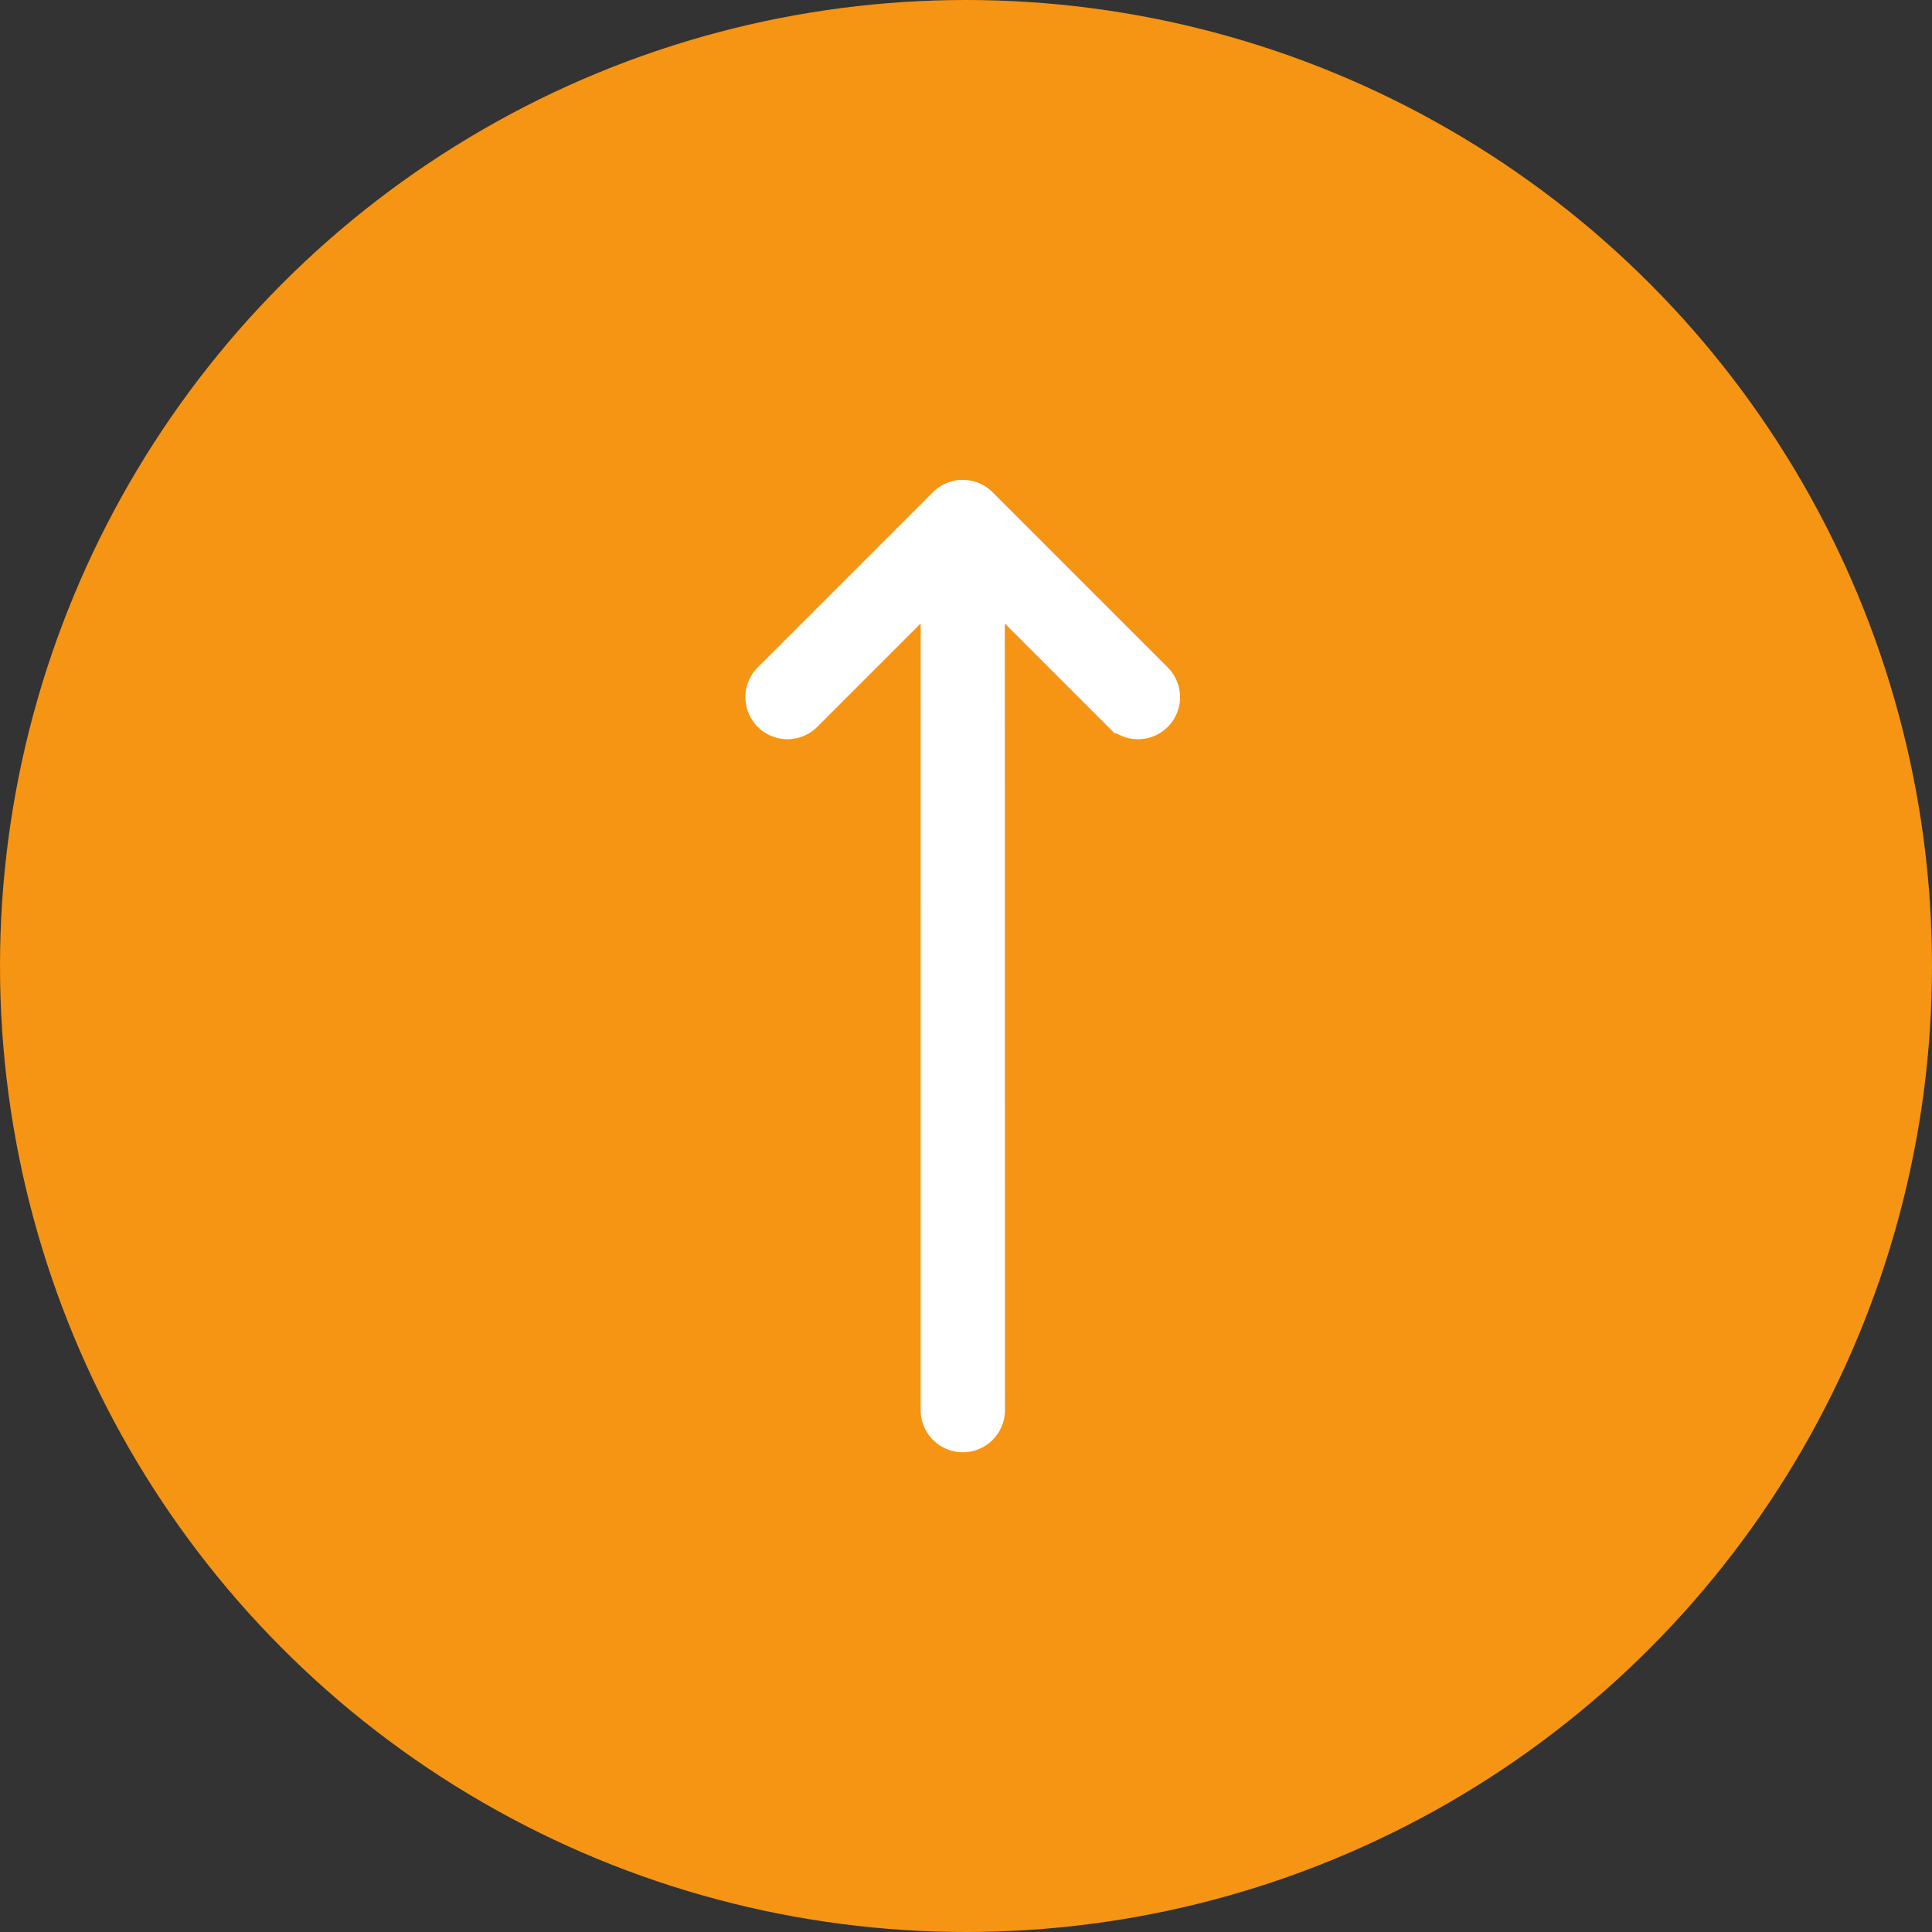
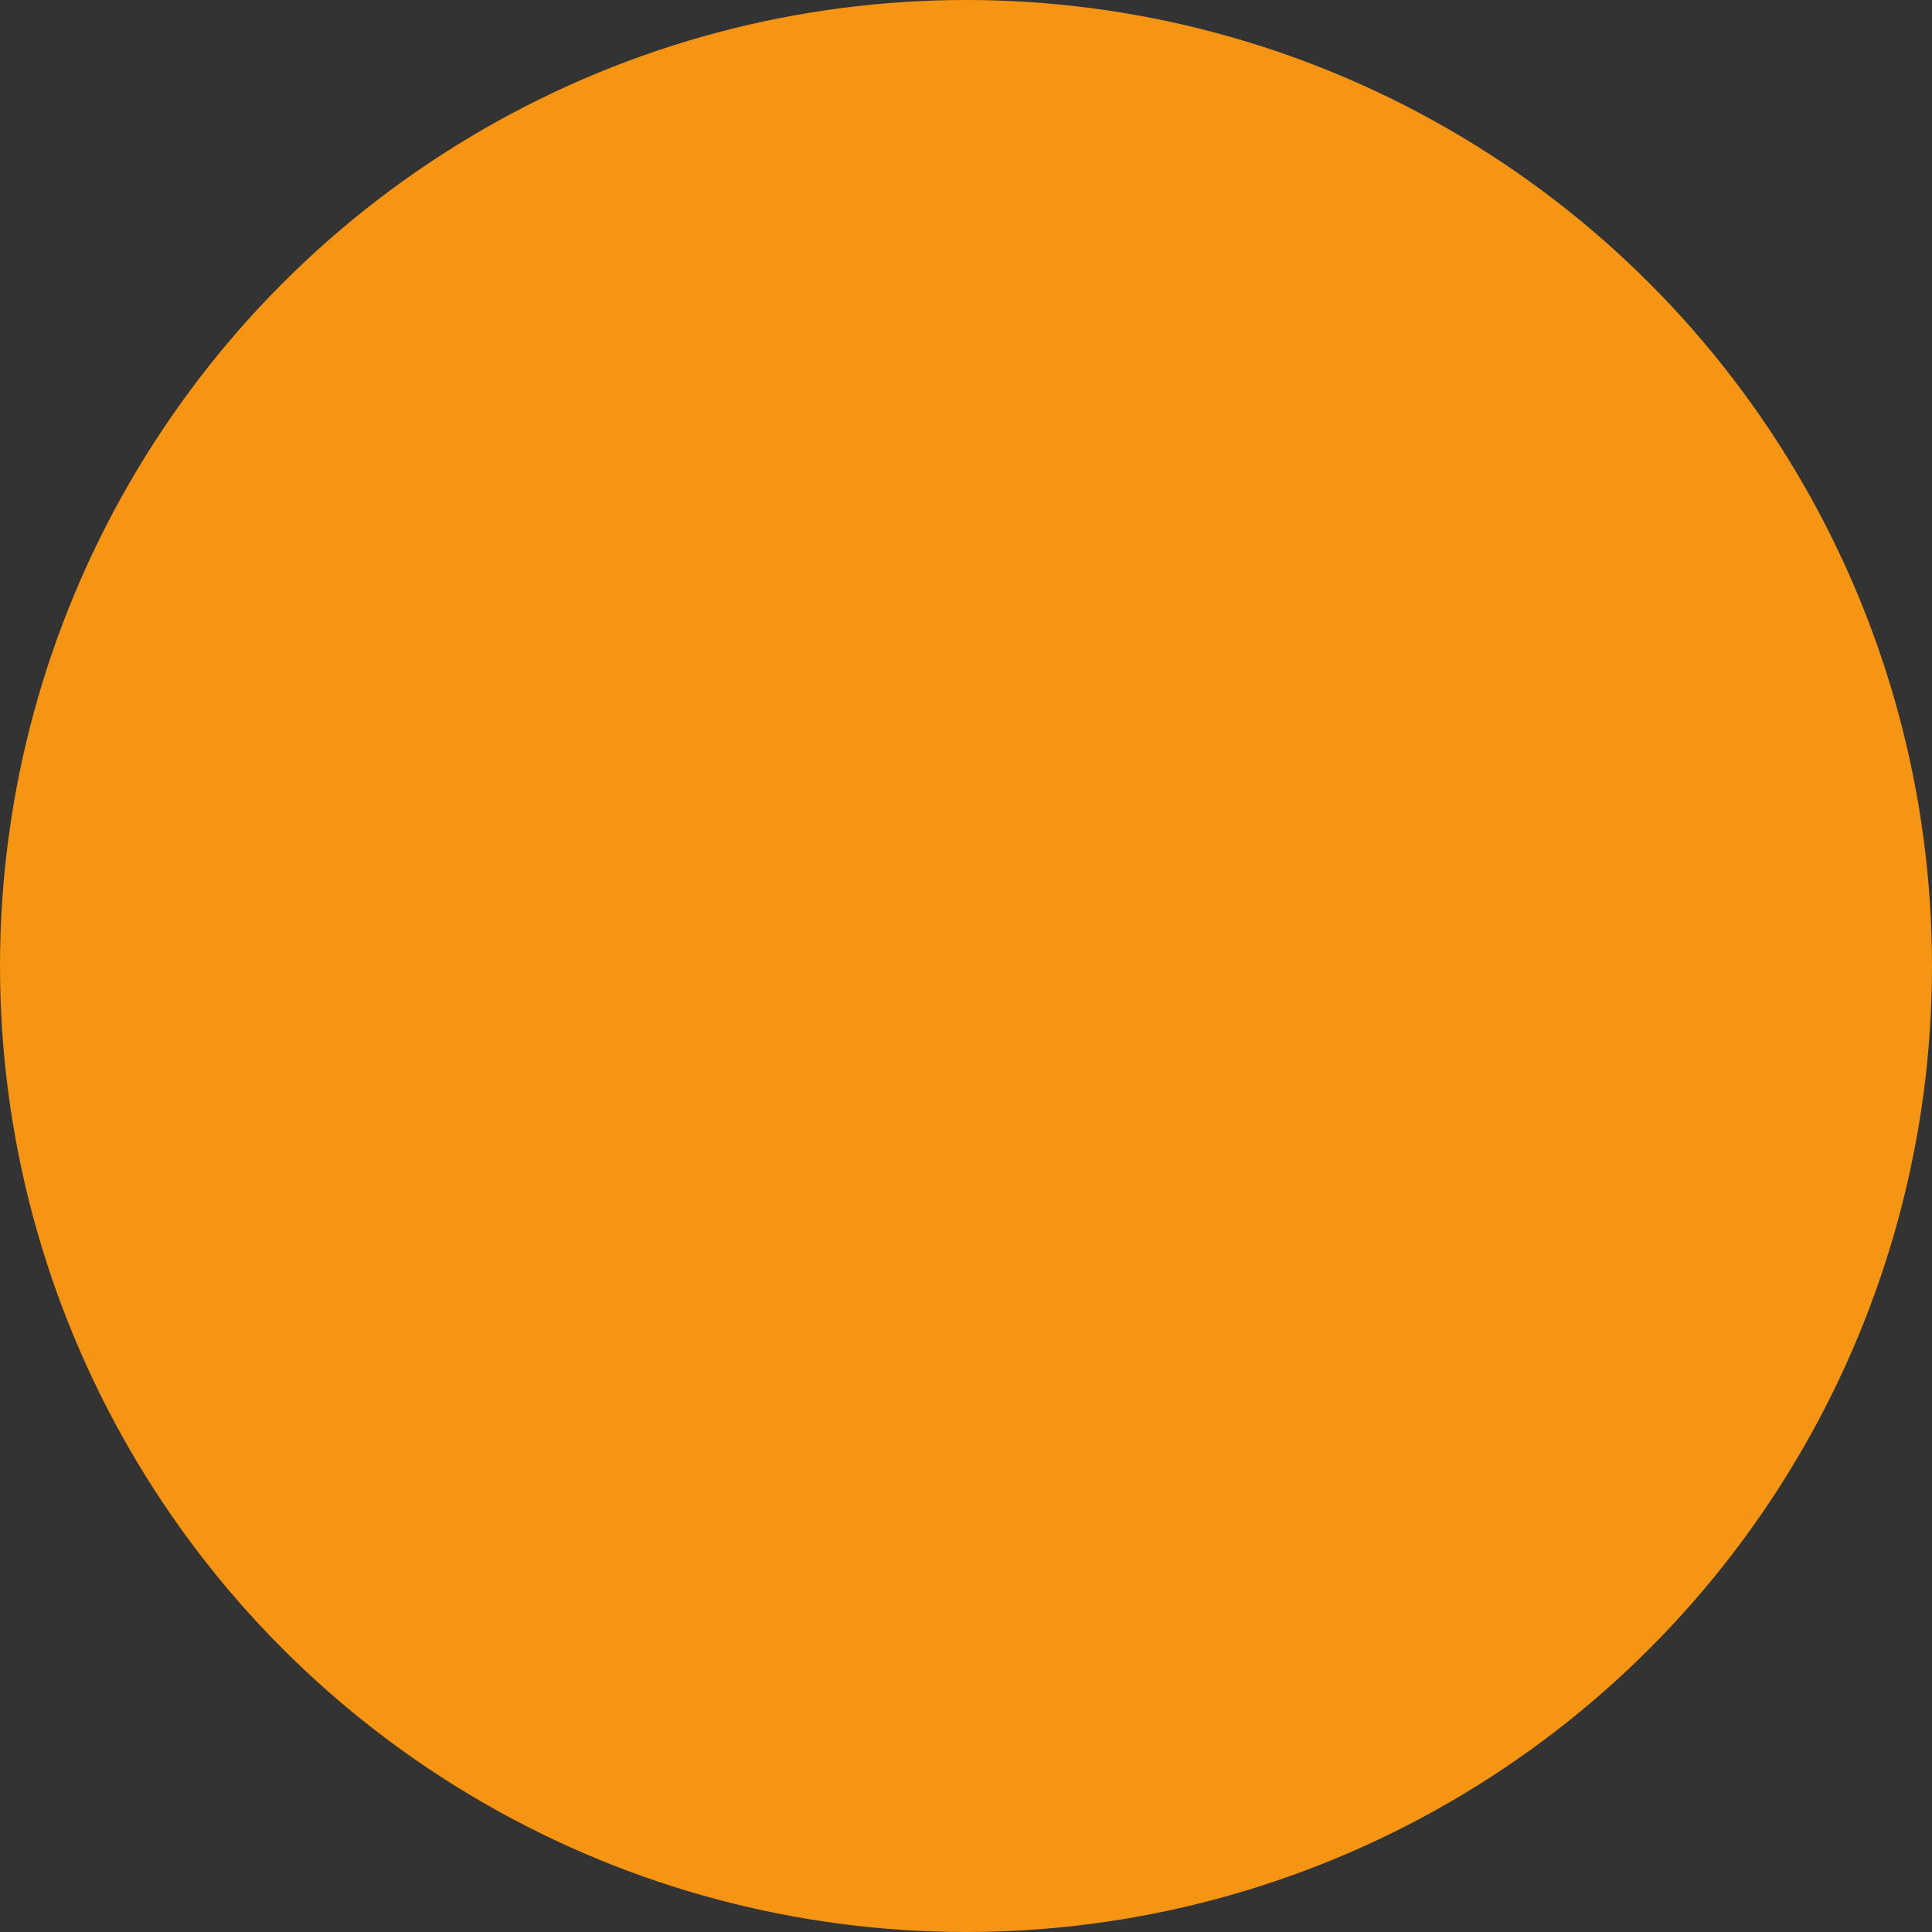
<svg xmlns="http://www.w3.org/2000/svg" width="88" height="88" viewBox="0 0 88 88">
  <rect x="0" y="0" width="88" height="88" fill="#333333" stroke="none" />
  <defs>
    <style>.a{fill:#f69414;}.b{fill:#f5f6fd;stroke:#fff;stroke-width:2px;}</style>
  </defs>
  <g transform="translate(-1679 -4304)">
    <circle class="a" cx="44" cy="44" r="44" transform="translate(1679 4304)" />
-     <path class="b" d="M29.874.071A.916.916,0,0,0,29.523,0H18.235a.916.916,0,0,0,0,1.832h9.077L.268,28.877a.916.916,0,1,0,1.3,1.3L28.607,3.128v9.078a.916.916,0,1,0,1.832,0V.916a.92.92,0,0,0-.566-.845Z" transform="translate(1701.327 4348) rotate(-45)" />
  </g>
</svg>